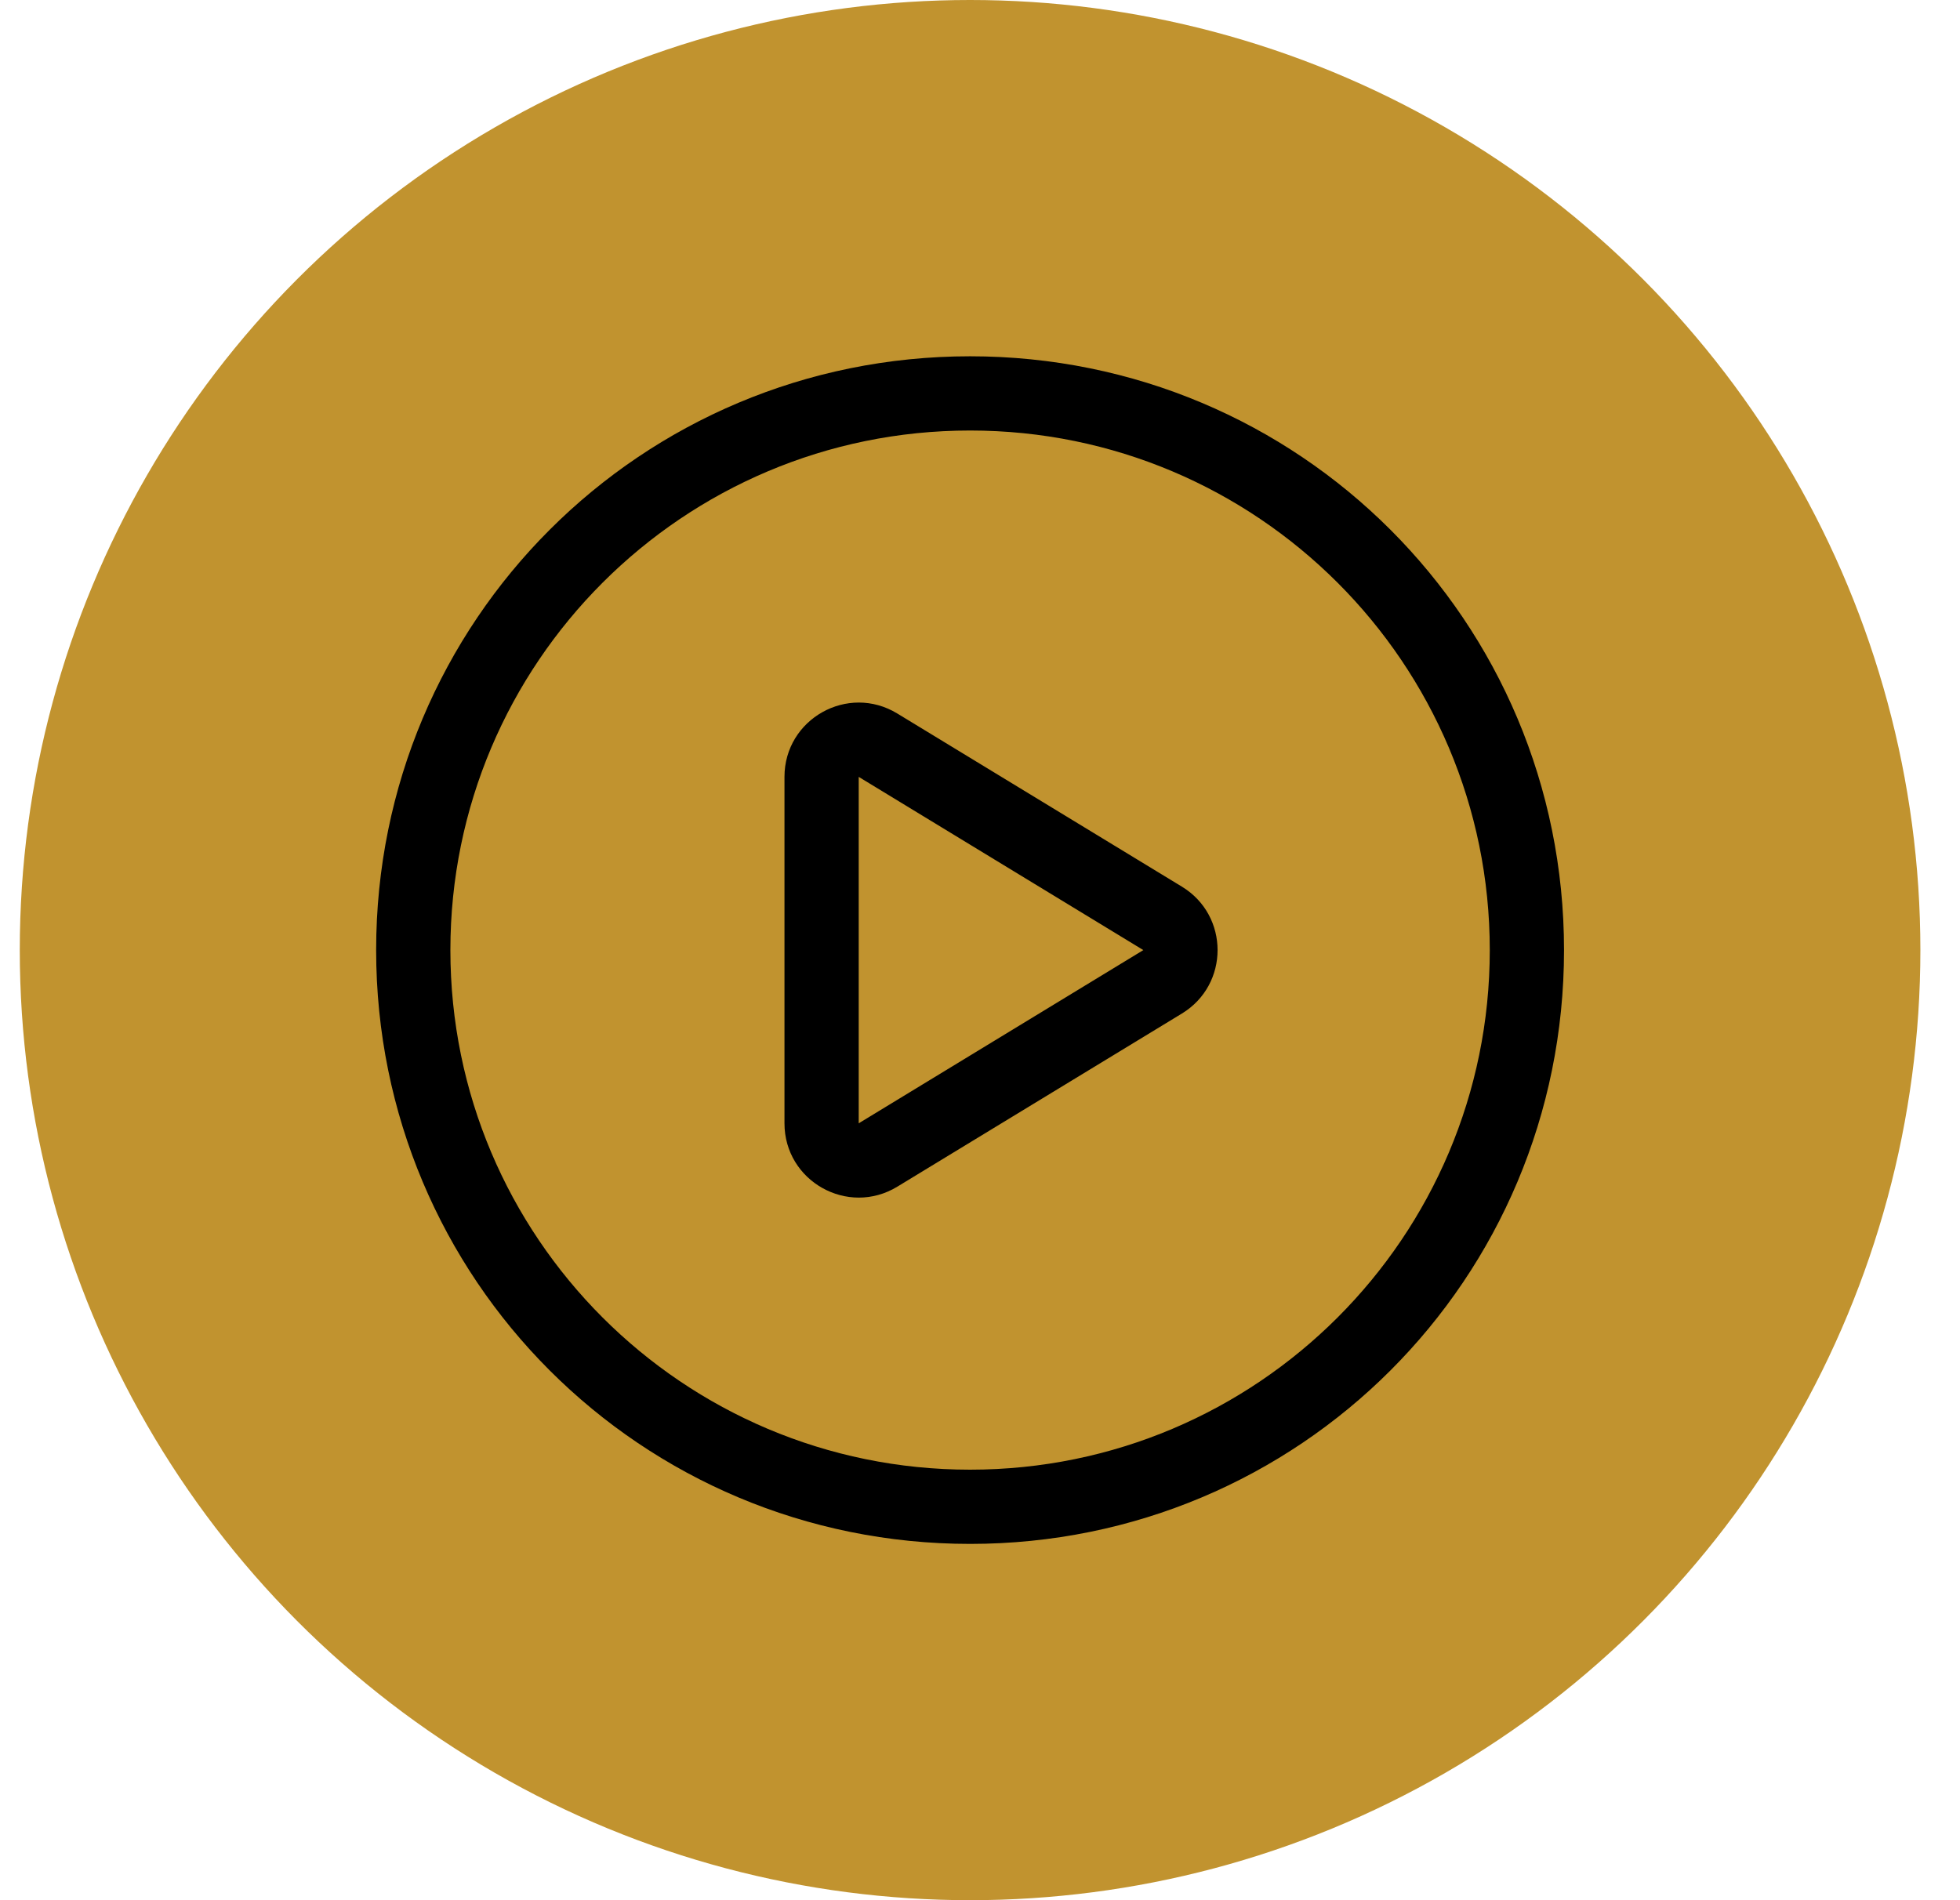
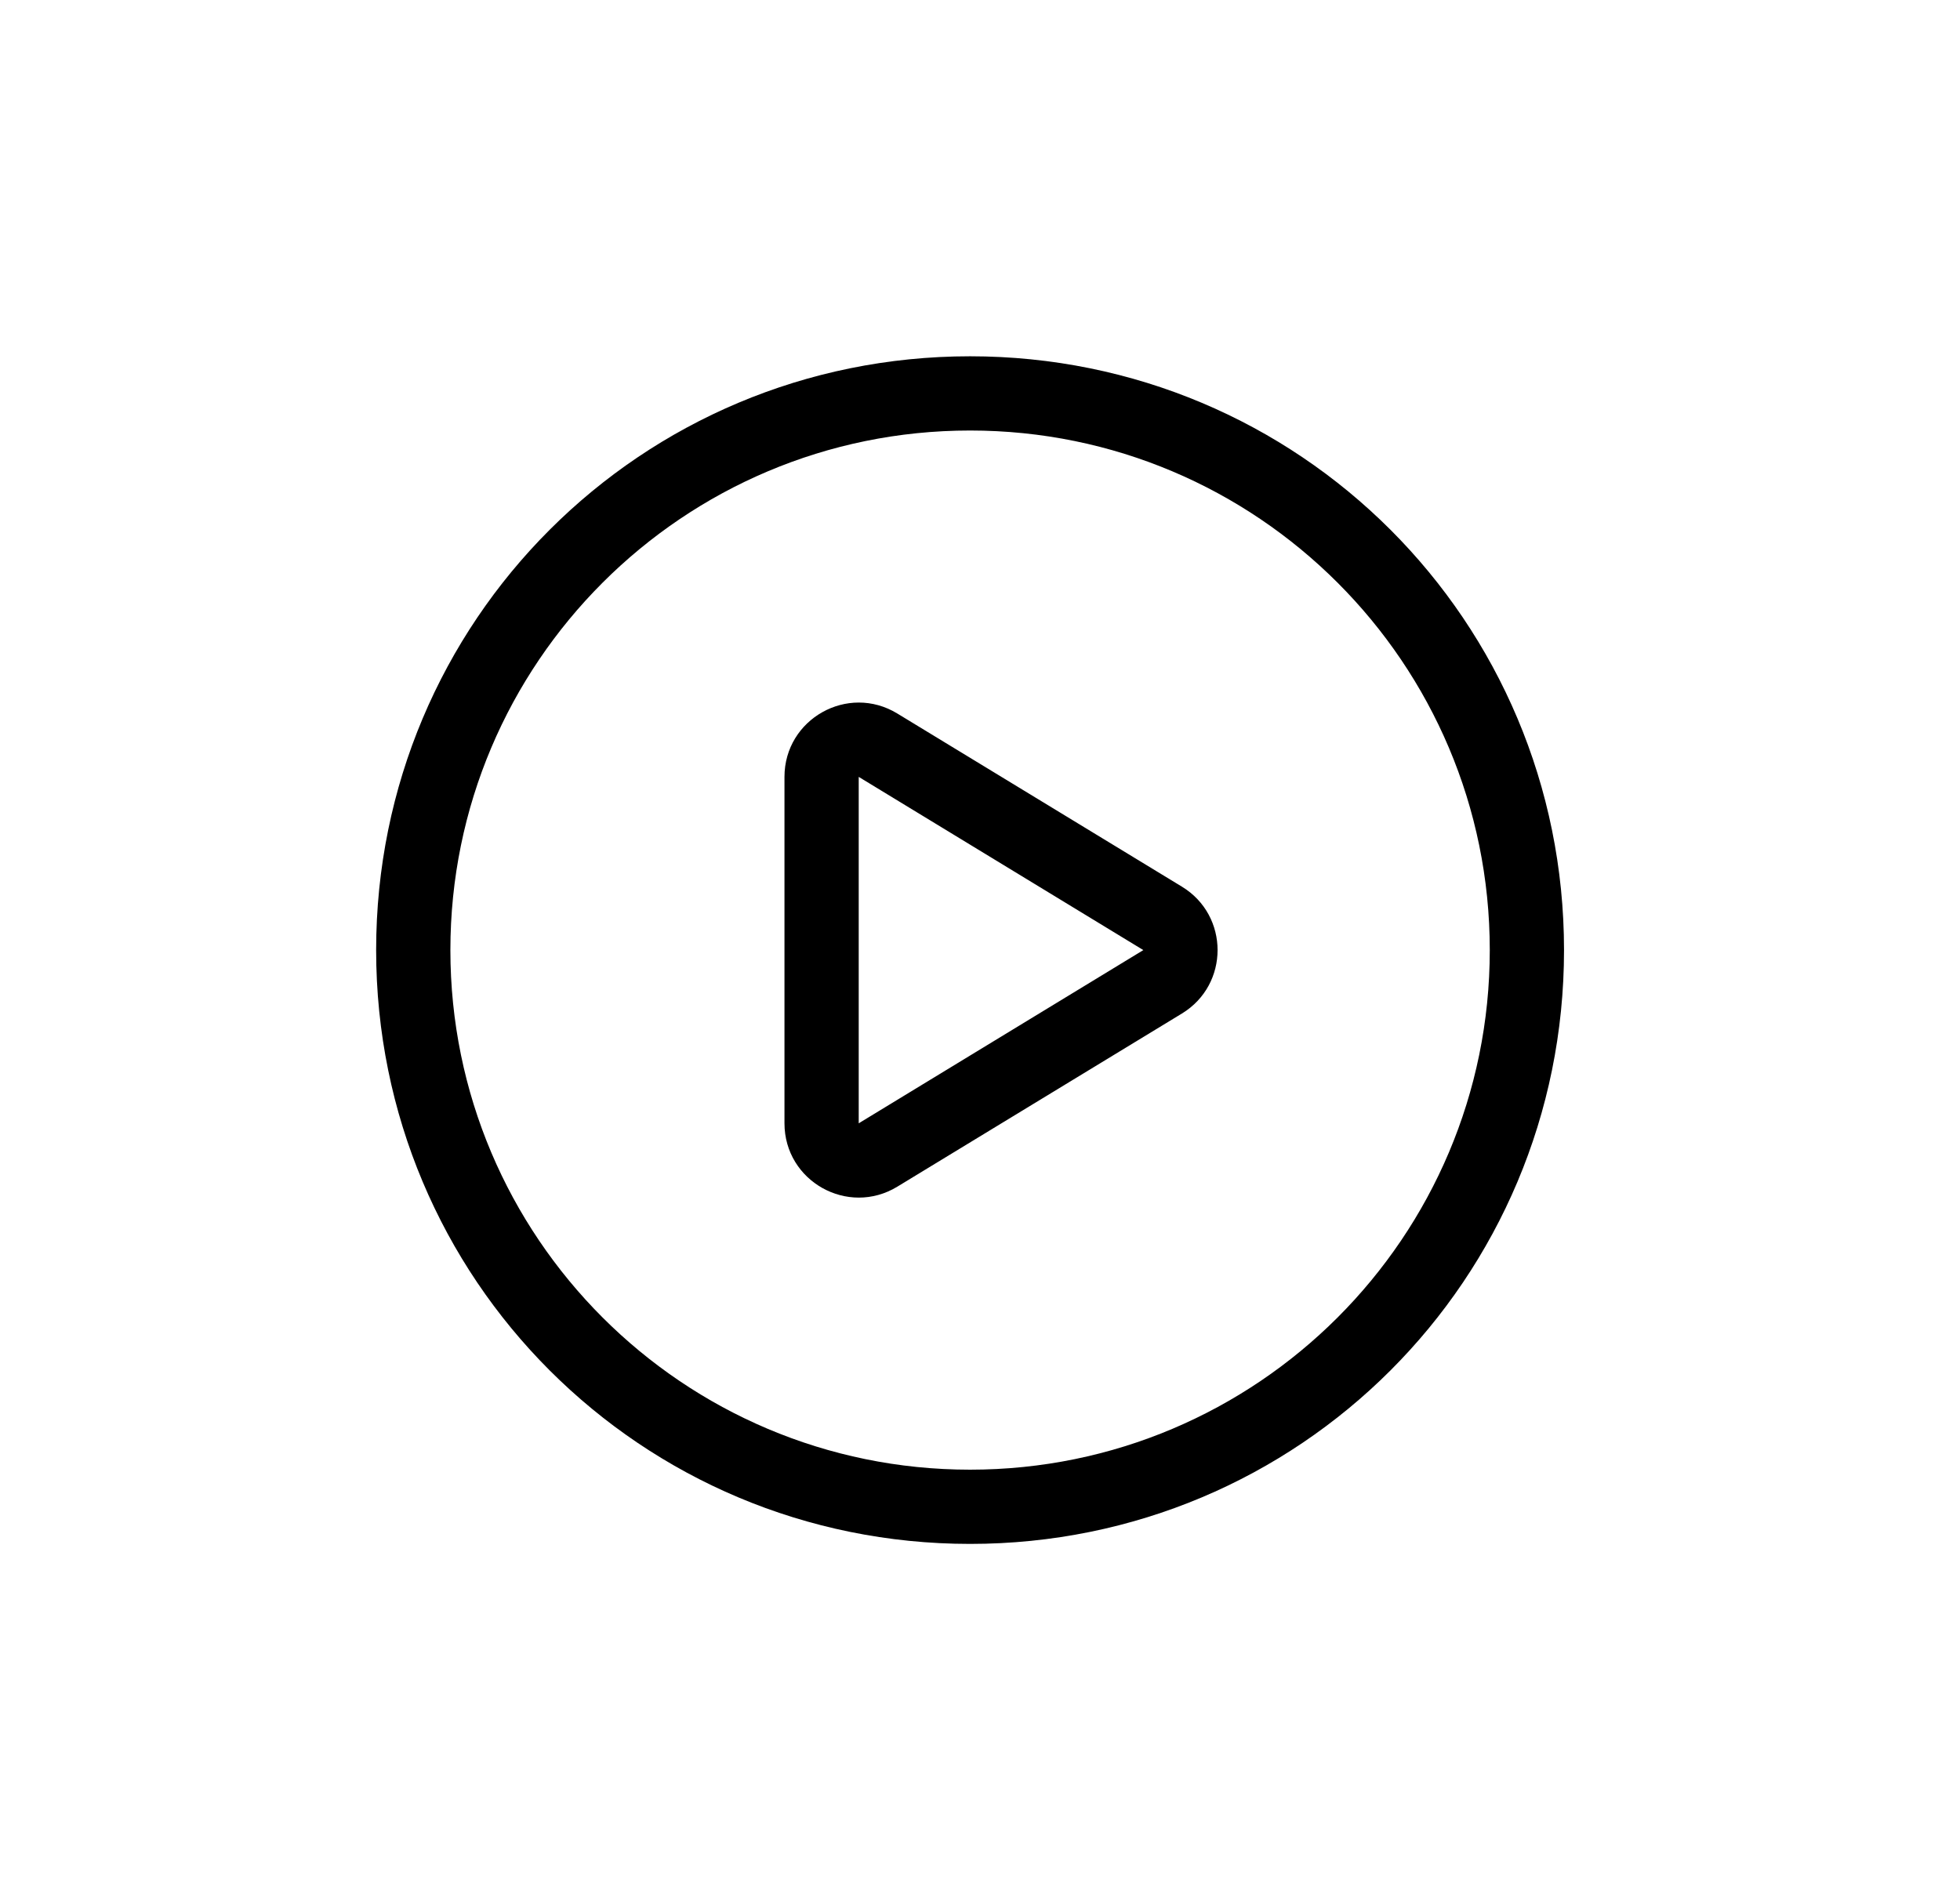
<svg xmlns="http://www.w3.org/2000/svg" width="33" height="32" viewBox="0 0 33 32" fill="none">
-   <circle cx="16.333" cy="16" r="16" fill="#C1932F" />
  <path fill-rule="evenodd" clip-rule="evenodd" d="M26.333 16C26.333 10.458 21.875 6 16.333 6C10.791 6 6.333 10.458 6.333 16C6.333 21.542 10.791 26 16.333 26C21.875 26 26.333 21.542 26.333 16ZM7.583 16C7.583 11.167 11.5 7.25 16.333 7.25C21.166 7.25 25.083 11.167 25.083 16C25.083 20.833 21.166 24.75 16.333 24.75C11.5 24.75 7.583 20.833 7.583 16ZM15.108 12.016L19.9 14.932C20.7 15.419 20.7 16.581 19.9 17.068L15.108 19.984C14.275 20.491 13.208 19.892 13.208 18.917V13.083C13.208 12.108 14.275 11.508 15.108 12.016ZM19.25 16L14.458 18.917V13.083L19.25 16Z" fill="black" />
</svg>